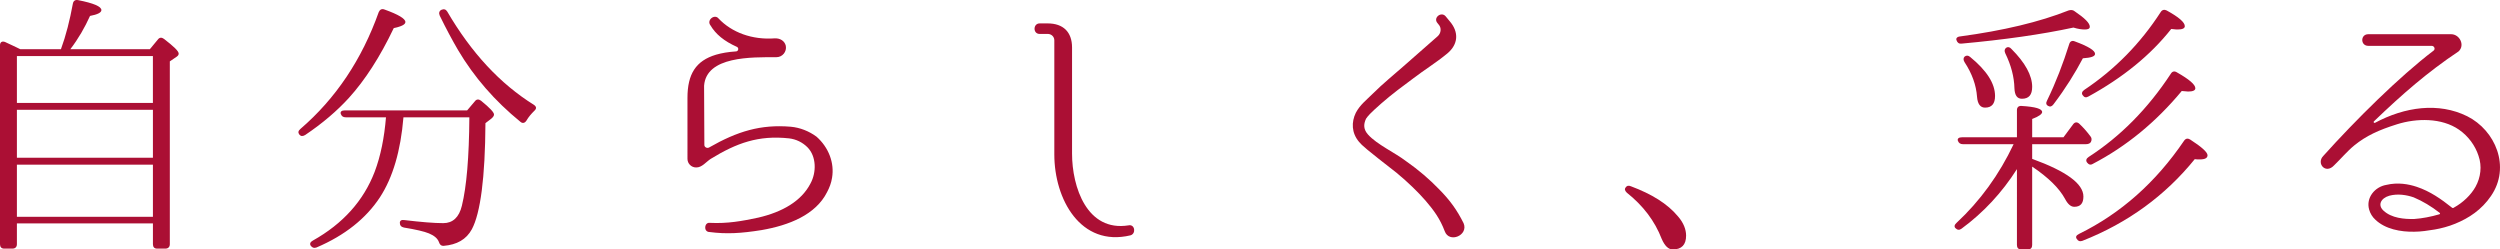
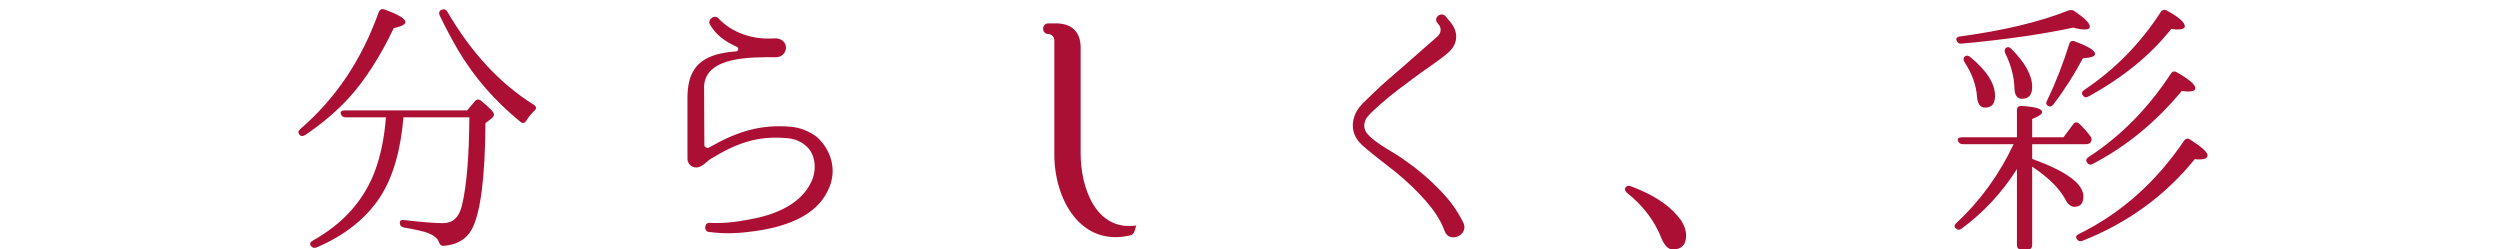
<svg xmlns="http://www.w3.org/2000/svg" version="1.1" id="本体" x="0px" y="0px" viewBox="0 0 1063 106.07" style="enable-background:new 0 0 1063 106.07;" xml:space="preserve">
  <style type="text/css">
	.st0{fill:#AB0F34;}
</style>
  <g id="背面_x300C_自分らしく_x3001_彩る_x300D__1_">
-     <path class="st0" d="M25.915,20.906c2.119-5.771,3.761-12.249,5.057-19.316   c0.241-1.295,1.065-1.768,2.245-1.532c6.599,1.295,9.894,2.702,9.894,4.239   c0,1.055-1.652,1.878-4.836,2.476c-2.23,4.947-4.942,9.658-8.357,14.133h33.81   l3.415-4.124c0.703-0.944,1.647-0.944,2.591-0.236   c4.118,3.179,6.238,5.183,6.238,6.243c0,0.592-0.347,0.944-0.819,1.296   l-2.948,2.009v77.735c0,1.18-0.713,1.883-1.883,1.883H66.781   c-1.17,0-1.758-0.703-1.758-1.883v-8.834H7.187v8.834   c0,1.18-0.708,1.883-1.884,1.883H1.768C0.592,105.713,0,105.01,0,103.829V19.254   c0-1.295,0.823-1.883,2.119-1.411c2.119,0.949,4.244,2.004,6.479,3.064H25.915z    M65.024,70.03H7.187v22.143h57.836V70.03z M65.024,46.695H7.187v20.386h57.836   V46.695z M7.187,43.758H65.014V23.849H7.187V43.758z" />
    <path class="st0" d="M190.15,4.885c10.251,17.553,22.5,30.752,36.874,39.696   c1.171,0.824,1.171,1.647,0.111,2.591c-1.175,1.18-2.355,2.476-3.304,4.124   c-0.693,1.065-1.643,1.295-2.582,0.472c-10.838-8.829-19.672-18.964-26.503-30.51   c-2.476-4.244-5.068-9.07-7.77-14.605c-0.472-1.059-0.241-2.004,0.698-2.476   C188.738,3.715,189.557,3.945,190.15,4.885 M147.038,49.88   c-1.185,0-1.763-0.472-2.119-1.411c-0.362-0.944,0.356-1.532,1.652-1.532h52.061   l3.3-3.887c0.704-0.944,1.643-0.944,2.591-0.236   c3.762,3.064,5.535,4.947,5.535,5.891c0,0.587-0.477,1.175-1.18,1.768   l-2.466,1.888c-0.131,23.193-2.119,38.275-5.775,45.111   c-2.361,4.354-6.368,6.594-12.018,7.066c-1.175,0-1.643-0.592-1.999-1.652   c-0.592-1.532-2.004-2.712-4.244-3.651c-2.004-0.819-5.535-1.652-10.607-2.476   c-1.17-0.231-1.758-0.939-1.758-1.999c0-0.939,0.703-1.416,1.999-1.175   c6.951,0.824,12.485,1.296,16.483,1.296c4.018,0,6.725-2.476,7.905-7.423   c1.994-8.126,3.058-20.612,3.174-37.577h-28.025   c-1.185,14.253-4.49,25.564-10.019,34.041   c-5.891,8.95-14.841,16.142-26.975,21.32c-1.06,0.357-1.763,0.121-2.471-0.818   c-0.472-0.834-0.12-1.537,0.939-2.13c12.832-7.182,21.561-16.955,26.272-29.205   c2.591-6.835,4.118-14.605,4.827-23.208H147.038z M127.723,54.832   c15.077-12.958,26.151-29.566,33.328-49.711c0.477-1.06,1.296-1.532,2.476-1.06   c5.891,2.119,8.844,3.888,8.844,5.304c0,1.059-1.658,1.883-4.952,2.591   c-5.891,12.36-12.249,22.143-19.085,29.687   c-4.947,5.414-11.079,10.718-18.603,15.775c-1.065,0.593-1.773,0.593-2.481-0.231   C126.663,56.359,126.778,55.655,127.723,54.832" />
    <path class="st0" d="M351.673,81.686c-4.827,9.658-16.252,14.133-27.799,16.137   c-8.834,1.411-14.956,1.768-22.259,0.823h-0.121   c-2.471-0.236-1.999-4.239,0.352-3.887c7.538,0.352,13.43-0.713,20.617-2.24   c10.125-2.361,18.256-6.946,22.143-14.484c2.587-4.711,2.587-11.546-1.295-15.434   c-2.125-2.119-4.832-3.415-7.774-3.767c-13.073-1.422-22.38,2.004-33.333,8.714   c-1.883,1.175-3.772,3.767-6.248,3.651c-1.999,0-3.646-1.642-3.646-3.651V41.638   c0-10.13,3.531-15.785,12.129-18.376c2.476-0.708,5.072-1.175,8.603-1.411   c0.94-0.12,1.18-1.416,0.357-1.888c-5.545-2.466-9.076-5.419-11.32-9.186   c-1.758-2.24,1.773-4.947,3.415-2.943c5.66,6.007,14.374,9.186,23.921,8.477   c2.235-0.11,4.239,1.06,4.711,3.184c0.467,2.471-1.421,4.827-4.003,4.827   c-10.607,0-29.802-0.472-30.747,12.134l0.12,25.207   c0,0.939,1.171,1.527,1.999,1.055c12.134-6.946,22.018-9.889,34.75-8.829   c3.887,0.351,7.779,1.883,10.949,4.239c5.188,4.591,7.659,11.19,6.599,17.437   C353.445,77.799,352.732,79.682,351.673,81.686" />
-     <path class="st0" d="M480.686,100.063c-21.199,5.063-32.389-15.318-32.389-34.393V17.139   c0-1.411-1.059-2.591-2.591-2.707h-3.651c-2.943,0-2.828-4.48,0-4.48h3.41   c6.599,0,10.371,3.646,10.371,10.246v45.116c0,14.253,6.358,33.333,24.026,30.505   C482.574,95.231,483.162,99.349,480.686,100.063" />
+     <path class="st0" d="M480.686,100.063c-21.199,5.063-32.389-15.318-32.389-34.393V17.139   c0-1.411-1.059-2.591-2.591-2.707c-2.943,0-2.828-4.48,0-4.48h3.41   c6.599,0,10.371,3.646,10.371,10.246v45.116c0,14.253,6.358,33.333,24.026,30.505   C482.574,95.231,483.162,99.349,480.686,100.063" />
    <path class="st0" d="M614.294,98.295c-2.009-5.303-4.6-8.834-8.131-12.957   c-3.174-3.646-7.418-7.775-12.244-11.782   c-13.309-10.361-14.726-11.657-16.021-13.189   c-3.3-3.887-3.3-8.477-1.421-12.37c1.773-3.415,4.6-5.53,7.071-8.01   c4.595-4.591,9.075-8.126,13.309-11.893l14.489-12.722   c1.416-1.295,1.652-3.541,0.357-4.947l-0.472-0.592   c-1.999-2.24,1.532-5.063,3.415-2.943l1.658,2.004   c4.234,4.826,3.646,10.009-0.834,13.781c-4.827,4.003-9.884,7.067-14.484,10.603   c-4.128,3.058-8.955,6.594-13.666,10.718c-4.947,4.359-5.655,5.298-6.479,6.478   c-1.17,2.471-1.06,4.59,0.824,6.715c3.772,4.239,11.546,7.769,16.141,11.305   c5.419,3.767,10.13,7.885,13.897,11.778c4.947,4.947,7.89,9.191,10.607,14.61   C624.545,100.063,616.178,103.588,614.294,98.295" />
    <path class="st0" d="M693.481,79.21c8.84,3.305,15.544,7.423,20.034,12.842   c2.35,2.707,3.415,5.535,3.415,8.126c0,3.887-1.898,5.891-5.66,5.891   c-1.883,0-3.415-1.532-4.711-4.48c-2.943-7.654-7.895-14.133-14.841-19.667   c-0.829-0.824-1.06-1.537-0.472-2.24   C691.719,78.974,692.427,78.743,693.481,79.21" />
    <path class="st0" d="M883.982,99.47c17.784-8.719,32.635-21.908,44.649-39.576   c0.698-1.065,1.642-1.18,2.591-0.588c4.942,3.179,7.418,5.419,7.418,6.715   c0,1.175-1.065,1.768-3.305,1.768c-0.824,0-1.532,0-2.119-0.12   c-12.49,15.429-28.381,27.09-47.827,34.749   c-1.05,0.347-1.758,0.116-2.346-0.828   C882.451,100.766,882.797,100.063,883.982,99.47 M888.111,66.725   c13.309-8.598,25.091-20.375,34.976-35.453c0.592-0.949,1.531-1.18,2.591-0.472   c5.188,2.938,7.78,5.183,7.78,6.715c0,0.944-1.065,1.406-3.069,1.406   c0,0-0.934-0.111-2.707-0.231c-10.954,13.193-23.555,23.555-37.813,30.983   c-0.94,0.588-1.758,0.352-2.466-0.587   C886.815,68.252,887.046,67.428,888.111,66.725 M886.223,38.228   c13.078-8.729,23.911-19.793,32.514-33.107c0.583-0.944,1.527-1.176,2.466-0.704   c5.183,2.823,7.775,5.063,7.775,6.71c0,0.944-1.06,1.416-3.064,1.416   c-0.116,0-1.055,0-2.707-0.231c-8.834,11.18-20.612,20.727-35.221,28.727   c-1.055,0.598-1.763,0.362-2.351-0.462   C884.927,39.755,885.278,38.921,886.223,38.228 M870.437,42.698   c3.772-7.775,6.831-15.79,9.422-24.032c0.356-1.18,1.295-1.527,2.361-1.06   c5.766,2.119,8.598,3.887,8.598,5.303c0,1.06-1.652,1.648-5.183,1.879   c-3.3,6.248-7.302,12.726-12.48,19.557c-0.713,0.944-1.422,1.185-2.245,0.708   C869.96,44.581,869.85,43.758,870.437,42.698 M857.601,71.908   c-6.364,10.015-14.249,18.492-23.56,25.328c-0.944,0.703-1.768,0.588-2.591-0.236   c-0.588-0.592-0.472-1.416,0.472-2.24c10.01-9.306,18.136-20.501,24.268-33.453   H834.629c-1.06,0-1.763-0.468-2.12-1.411c-0.351-0.944,0.357-1.527,1.768-1.527   h23.324V46.816c0-1.175,0.708-1.888,2.004-1.763   c5.775,0.352,8.714,1.175,8.714,2.597c0,0.819-1.411,1.878-4.239,2.938v7.78   h13.314l4.118-5.545c0.708-0.94,1.647-1.055,2.581-0.231   c1.658,1.527,3.194,3.3,4.711,5.299c0.603,0.708,0.718,1.532,0.246,2.476   c-0.352,0.593-1.065,0.94-2.119,0.94h-22.852v6.242   c14.61,5.304,21.787,10.597,21.787,16.021c0,2.943-1.295,4.359-3.887,4.359   c-1.411,0-2.707-1.055-3.892-3.3c-2.466-4.595-7.177-9.186-14.008-13.786v33.338   c0,1.175-0.587,1.888-1.883,1.888h-2.712c-1.296,0-1.883-0.713-1.883-1.888V71.908   z M833.458,15.487c18.367-2.471,33.69-6.127,46.17-11.069   c0.939-0.241,1.762-0.241,2.476,0.352c4.349,2.943,6.479,5.063,6.479,6.594   c0,0.824-0.713,1.18-2.13,1.18c-1.295,0-2.938-0.231-4.827-0.823   c-13.655,2.943-29.561,5.183-47.586,6.83c-1.06,0.116-1.768-0.352-2.119-1.411   C831.57,16.31,832.157,15.607,833.458,15.487 M855.24,20.79   c5.891,5.887,8.839,11.306,8.839,16.142c0,3.41-1.421,5.057-4.359,5.057   c-2.004,0-3.059-1.411-3.184-4.475c-0.115-4.832-1.411-9.773-3.887-14.841   c-0.467-1.059-0.352-1.773,0.356-2.355   C853.713,19.846,854.532,19.962,855.24,20.79 M837.692,24.206   c7.071,5.771,10.602,11.305,10.602,16.604c0,3.3-1.411,4.952-4.244,4.952   c-1.994,0-3.174-1.527-3.415-4.595c-0.351-4.947-2.119-9.894-5.298-14.721   c-0.583-0.944-0.583-1.768,0-2.36C836.049,23.492,836.868,23.492,837.692,24.206" />
-     <path class="st0" d="M1059.171,83.328c-4.008,5.896-9.422,9.422-15.187,11.782   c-2.833,1.18-6.007,2.004-8.729,2.476c-2.938,0.477-5.881,0.939-8.714,0.939   c-5.65,0.12-12.36-1.055-16.599-5.173c-1.18-1.065-2.129-2.597-2.591-4.249   c-1.422-5.062,2.466-9.663,7.302-10.486c4.942-1.171,9.422-0.347,12.953,0.823   c5.66,1.888,10.371,5.188,14.957,8.839c0.236,0.236,0.598,0.236,0.819,0   c3.892-2.119,7.302-5.424,9.201-8.839c2.235-3.998,2.813-8.829,1.286-13.188   c-1.411-4.36-4.354-8.362-8.241-11.069c-7.418-5.183-18.136-4.947-26.388-2.355   c-7.89,2.471-13.183,4.947-18.135,8.95c-3.174,2.591-5.655,5.65-8.603,8.483   c-3.646,4.008-7.769-0.824-4.595-4.008c13.55-15.077,32.283-33.685,46.888-44.759   c0.823-0.704,0.231-1.999-0.834-1.999h-26.964c-3.415,0-3.415-4.952,0-4.952h35.216   c3.651,0,6.007,4.711,3.179,7.307c-13.073,8.714-23.906,18.136-36.045,29.797   c-0.236,0.352,0.125,0.708,0.472,0.593c12.732-6.841,27.096-8.829,39.224-2.823   C1061.054,55.424,1067.654,70.969,1059.171,83.328 M1037.264,91.108   c0.236-0.116,0.352-0.472,0.111-0.588c-3.646-2.828-7.177-4.947-11.064-6.599   c-3.068-1.065-6.83-1.647-10.371-0.703c-3.646,1.06-5.057,4.003-2.466,6.358   c3.415,3.174,8.829,3.651,13.068,3.536   C1029.961,92.876,1033.613,92.167,1037.264,91.108" />
  </g>
</svg>